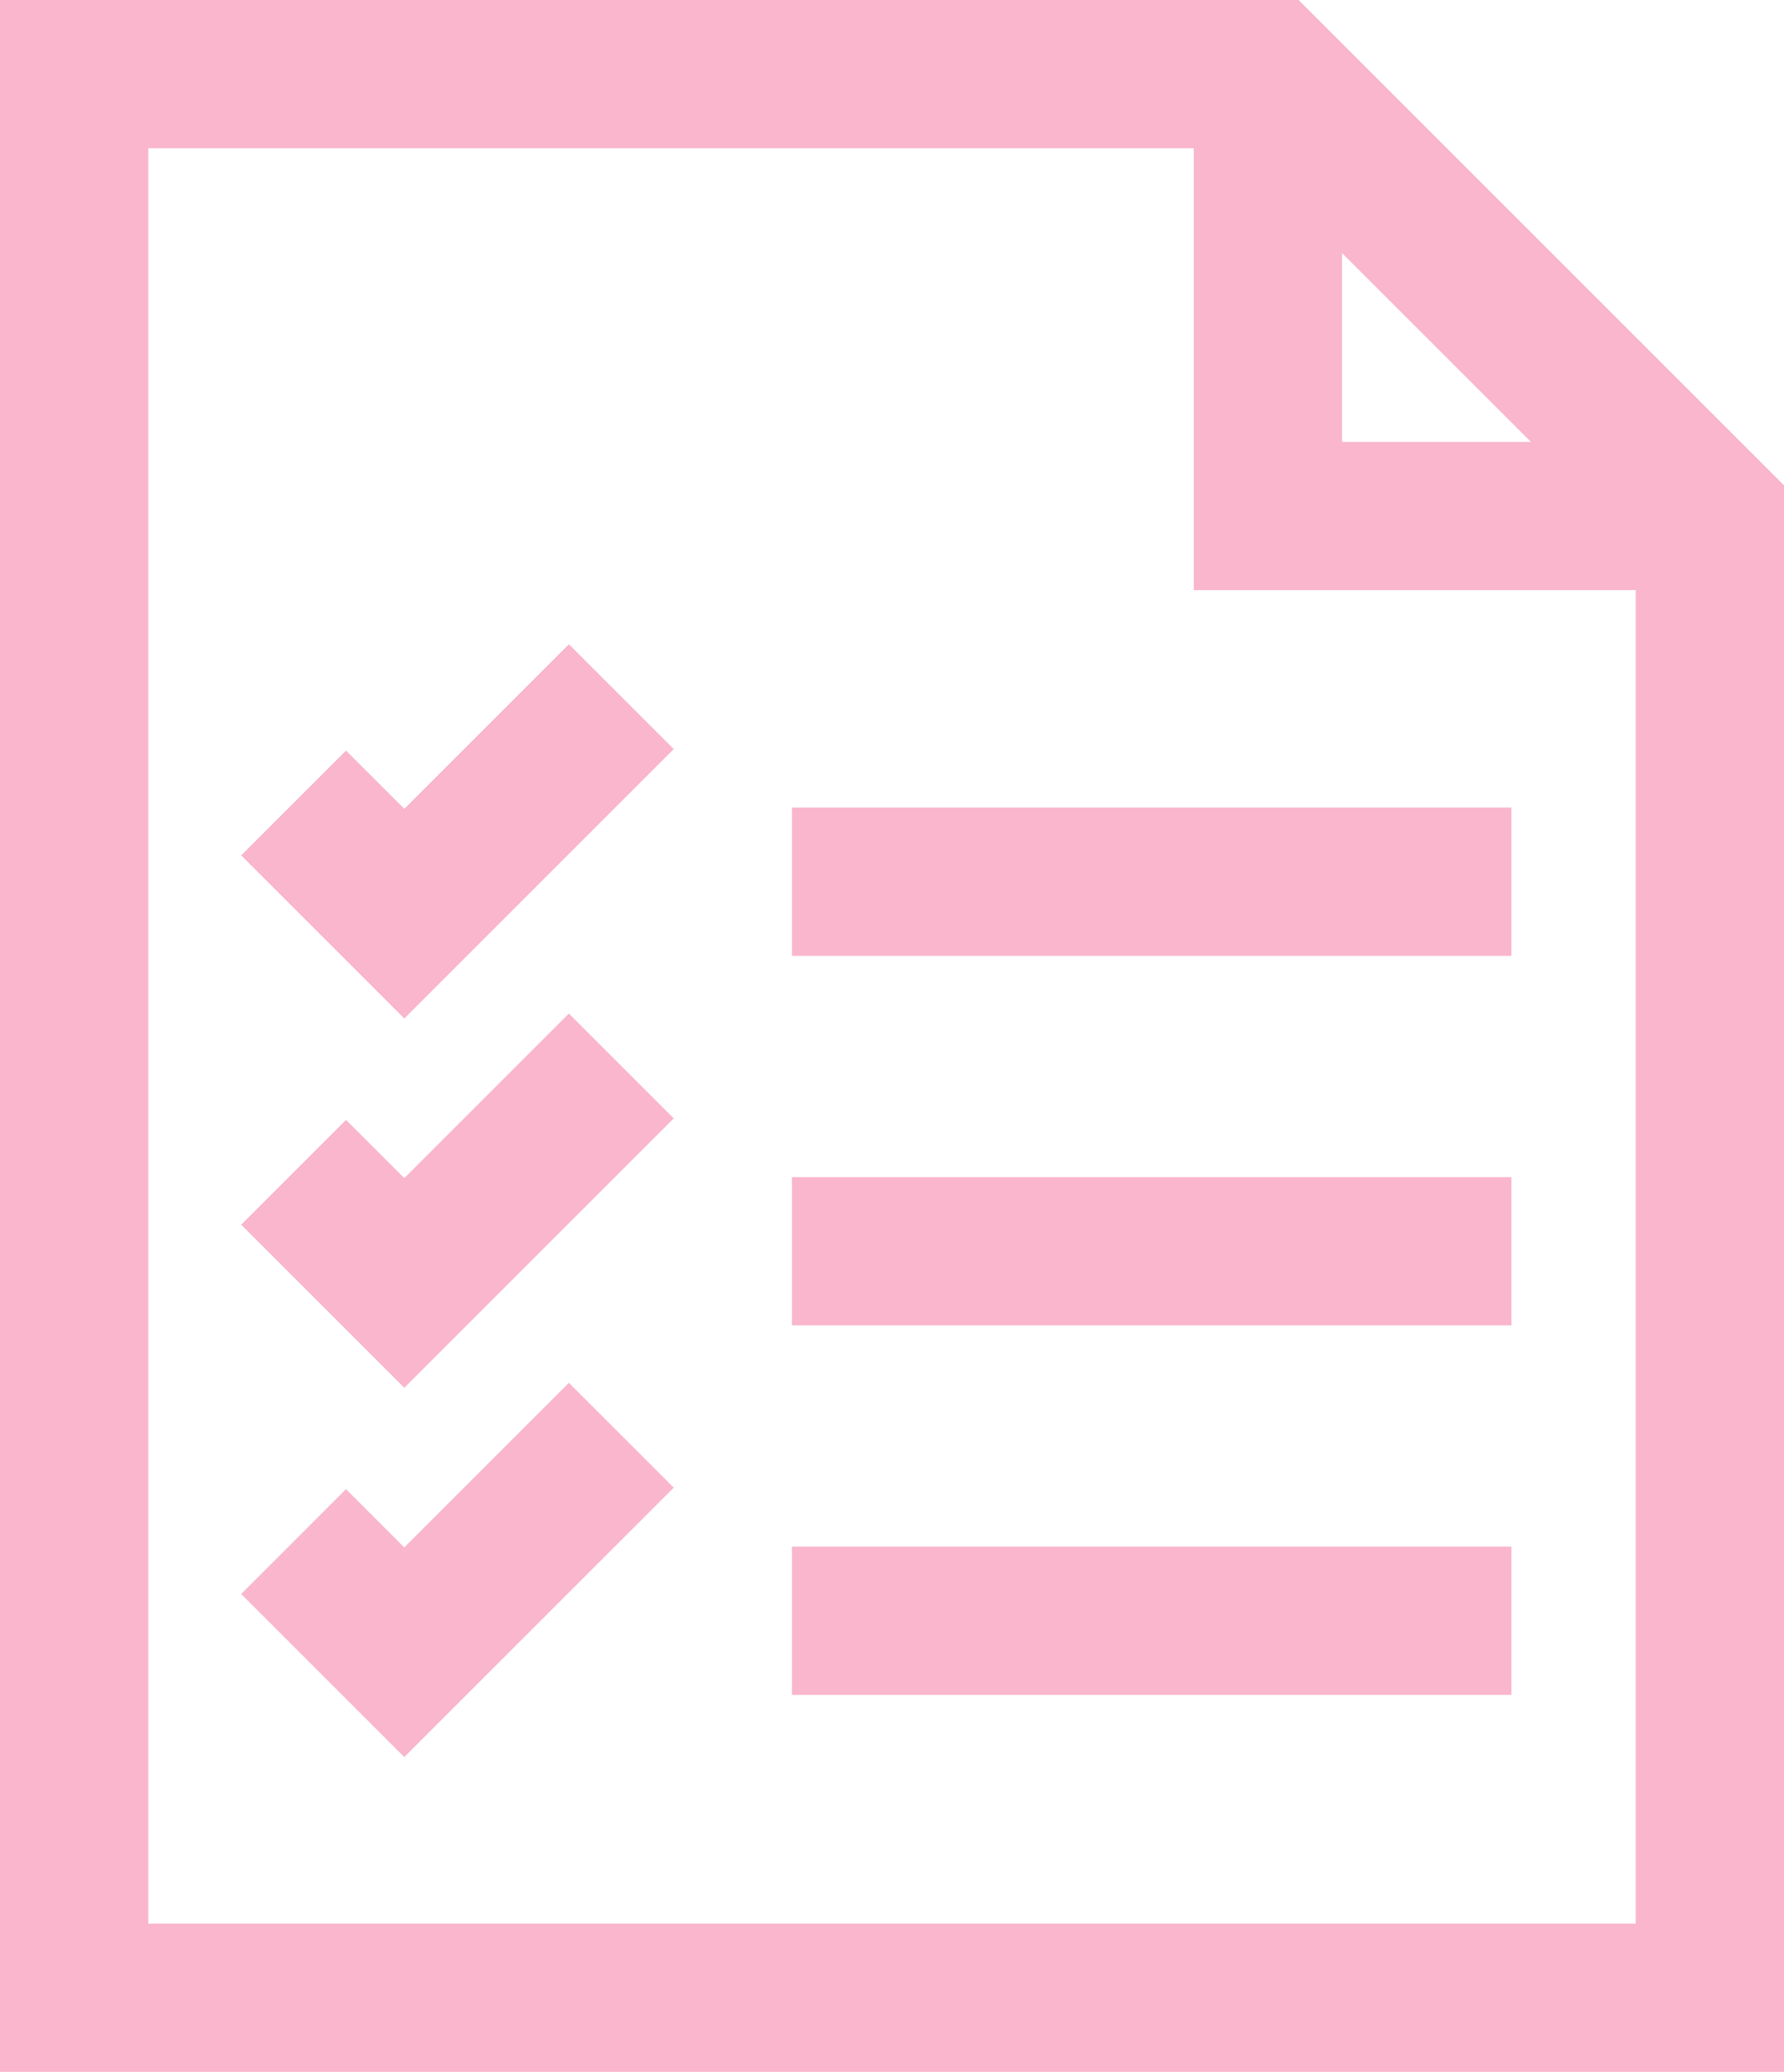
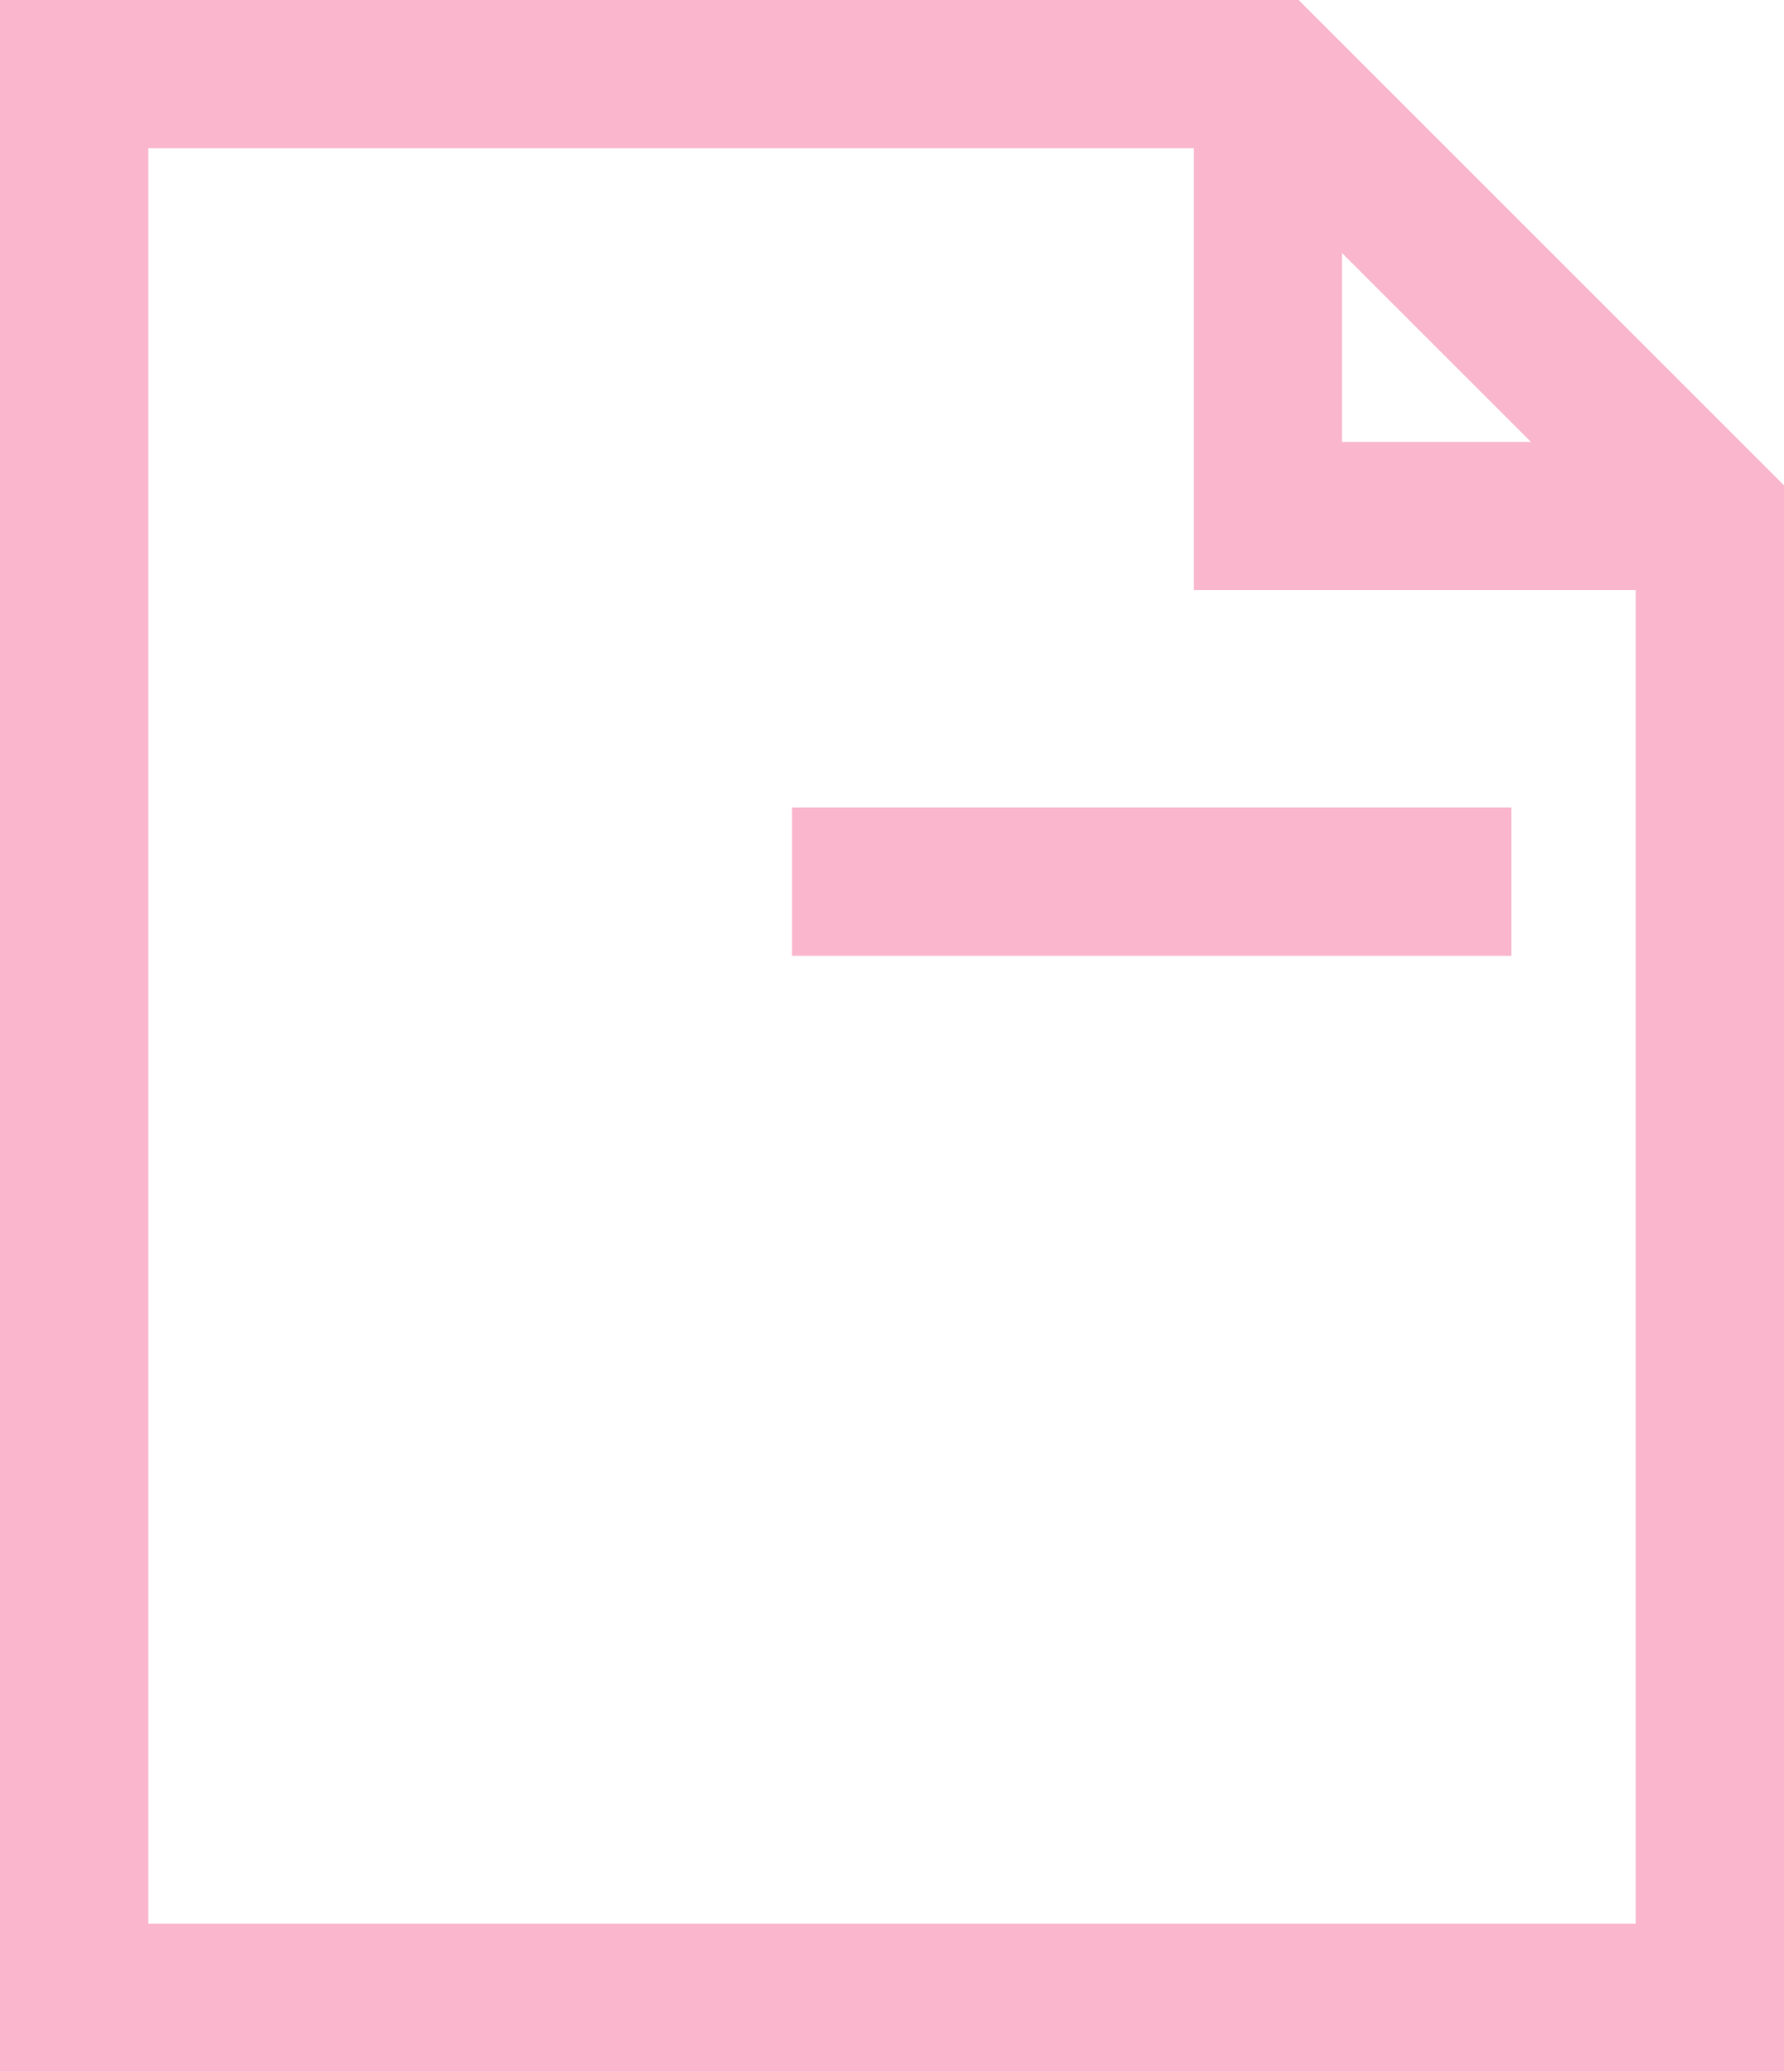
<svg xmlns="http://www.w3.org/2000/svg" id="Capa_1" data-name="Capa 1" viewBox="0 0 818.14 950.28">
  <defs>
    <style>.cls-1{fill:#f9b6cd;}</style>
  </defs>
  <path class="cls-1" d="M884.21,222.59,661.63,0H66.07V950.28H884.21V222.59ZM681.54,116.08l86.59,86.59H681.54Zm134.67,766.2H134.07V68H613.54V270.67H816.21Z" transform="translate(-66.07)" />
  <rect class="cls-1" x="363.17" y="370.39" width="329.98" height="68" />
-   <polygon class="cls-1" points="185.41 540.36 158.68 513.64 110.6 561.72 185.41 636.53 308.98 512.96 260.89 464.88 185.41 540.36" />
-   <polygon class="cls-1" points="185.41 709.74 158.68 683.02 110.6 731.11 185.41 805.91 308.98 682.34 260.89 634.26 185.41 709.74" />
-   <polygon class="cls-1" points="185.41 370.98 158.68 344.26 110.6 392.34 185.41 467.15 308.98 343.57 260.89 295.49 185.41 370.98" />
-   <rect class="cls-1" x="363.17" y="539.89" width="329.98" height="68" />
-   <rect class="cls-1" x="363.17" y="709.38" width="329.98" height="68" />
</svg>